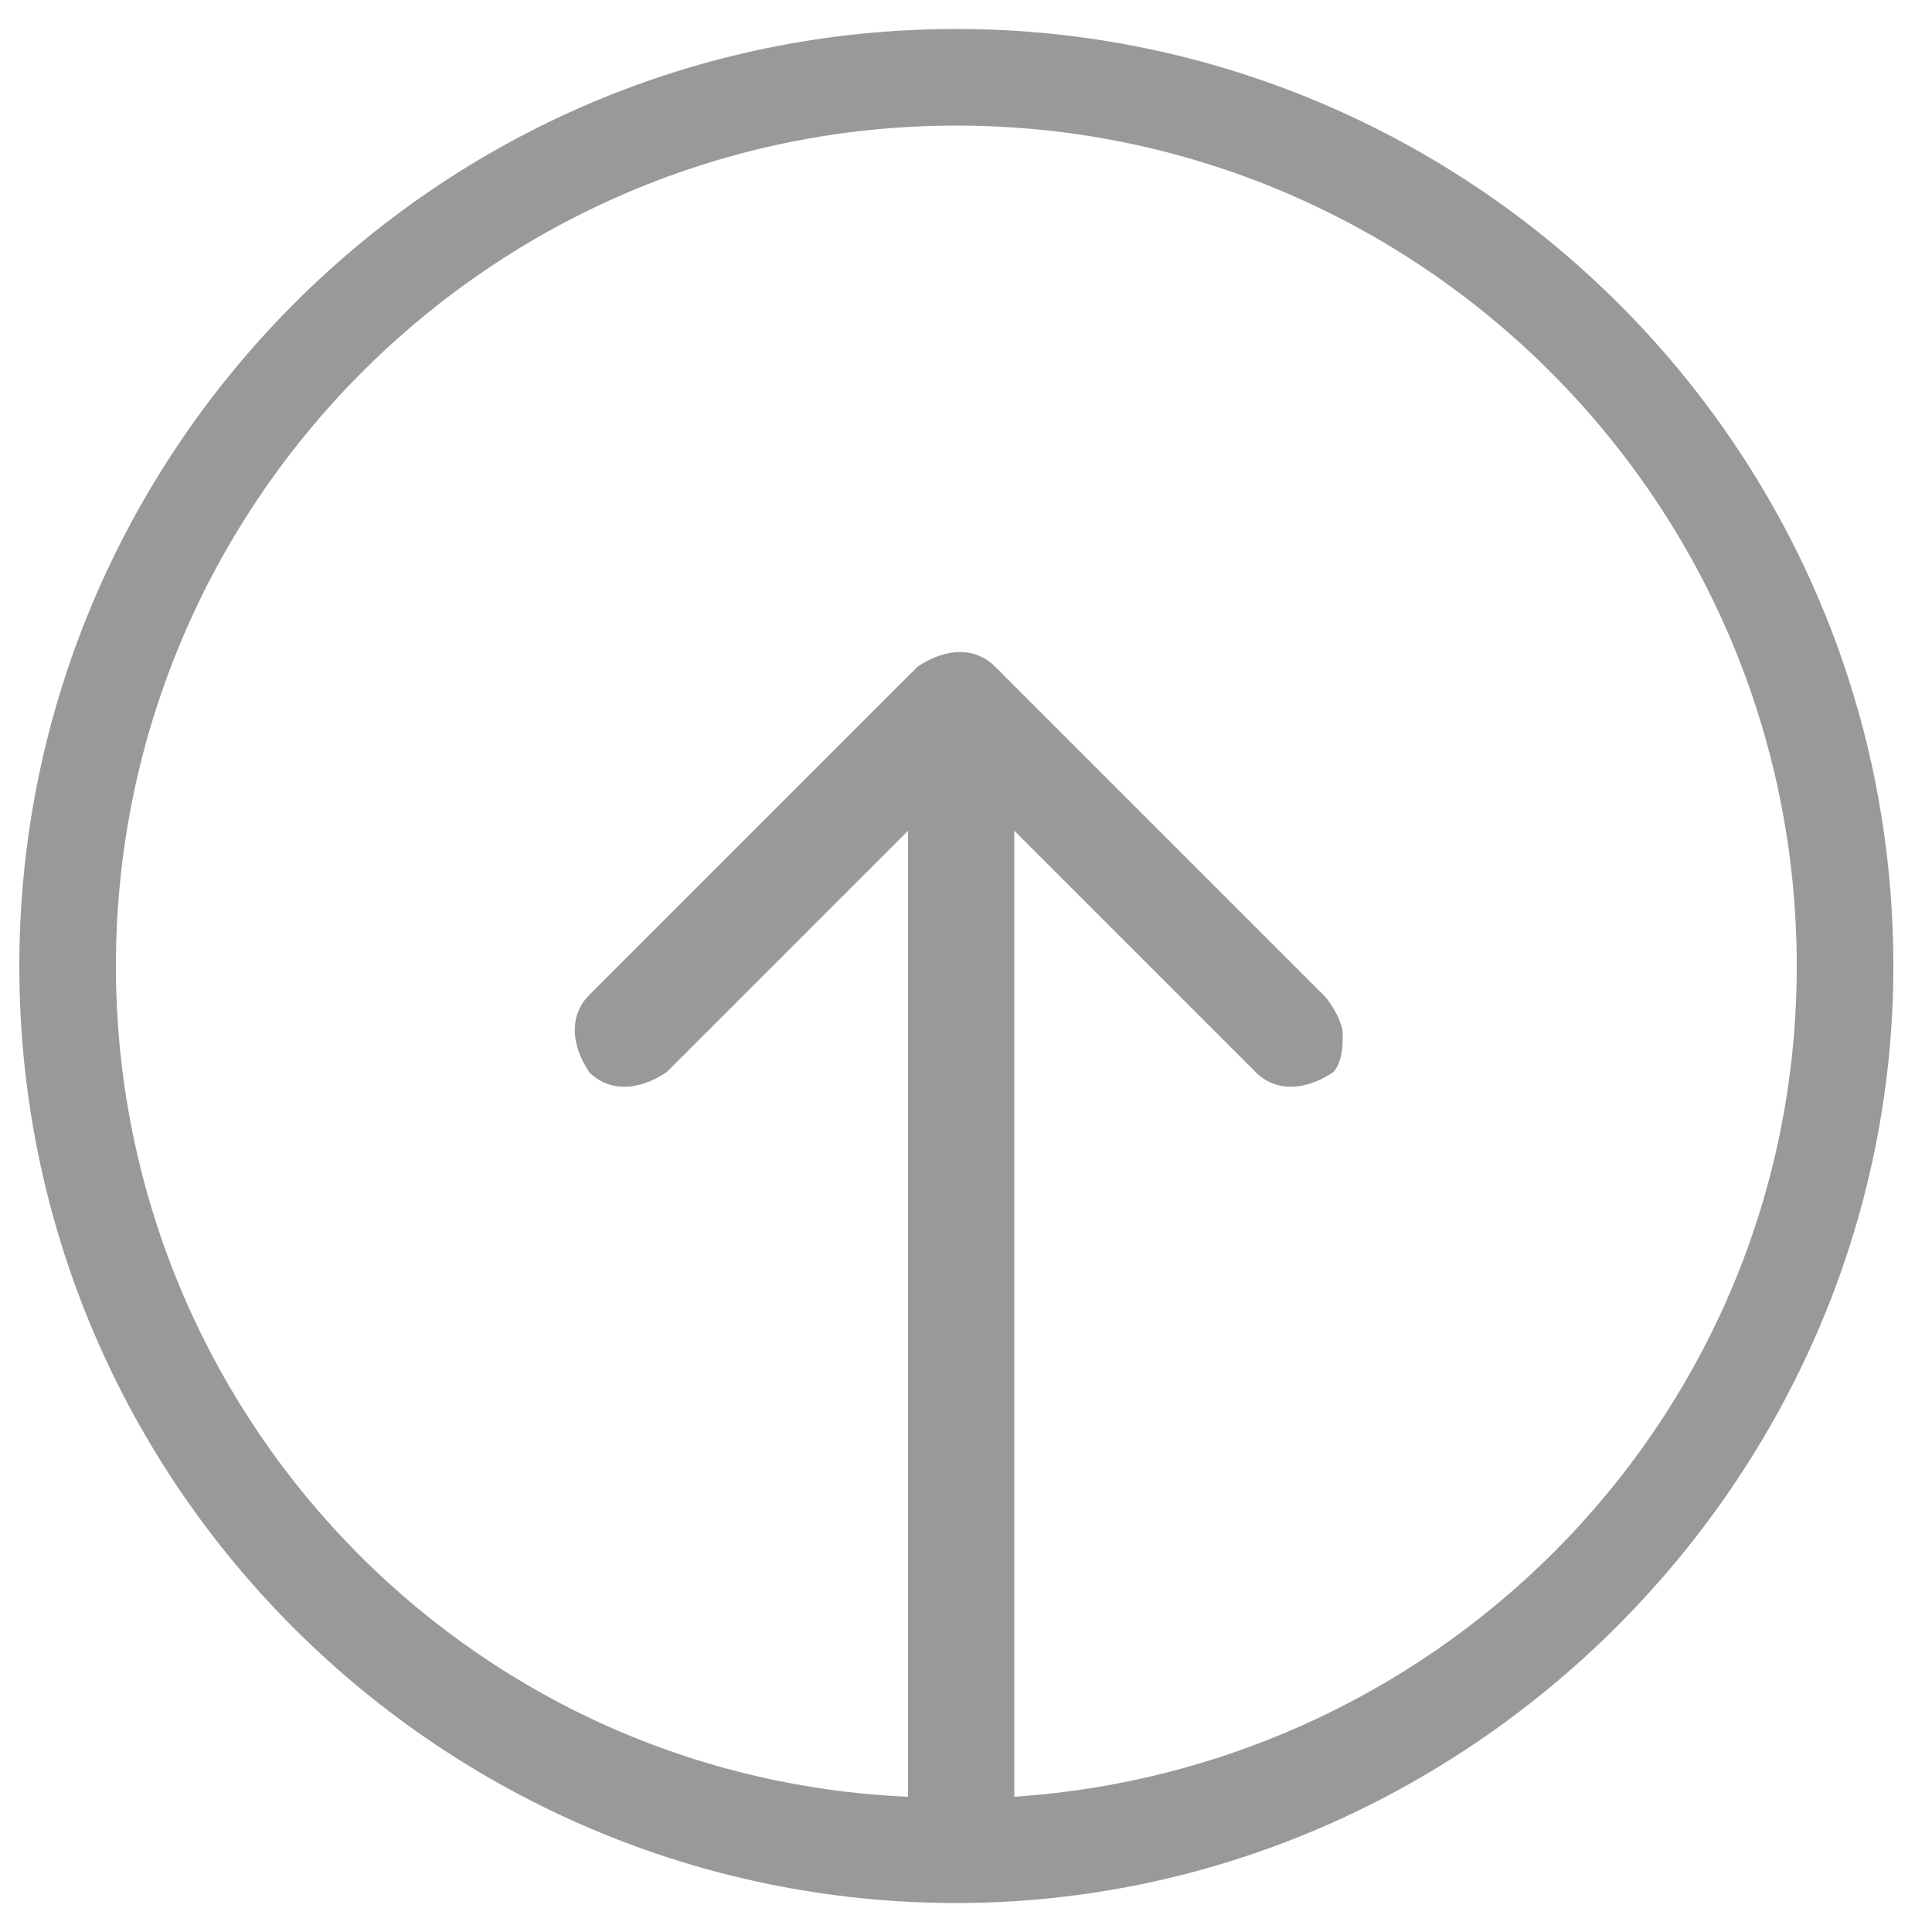
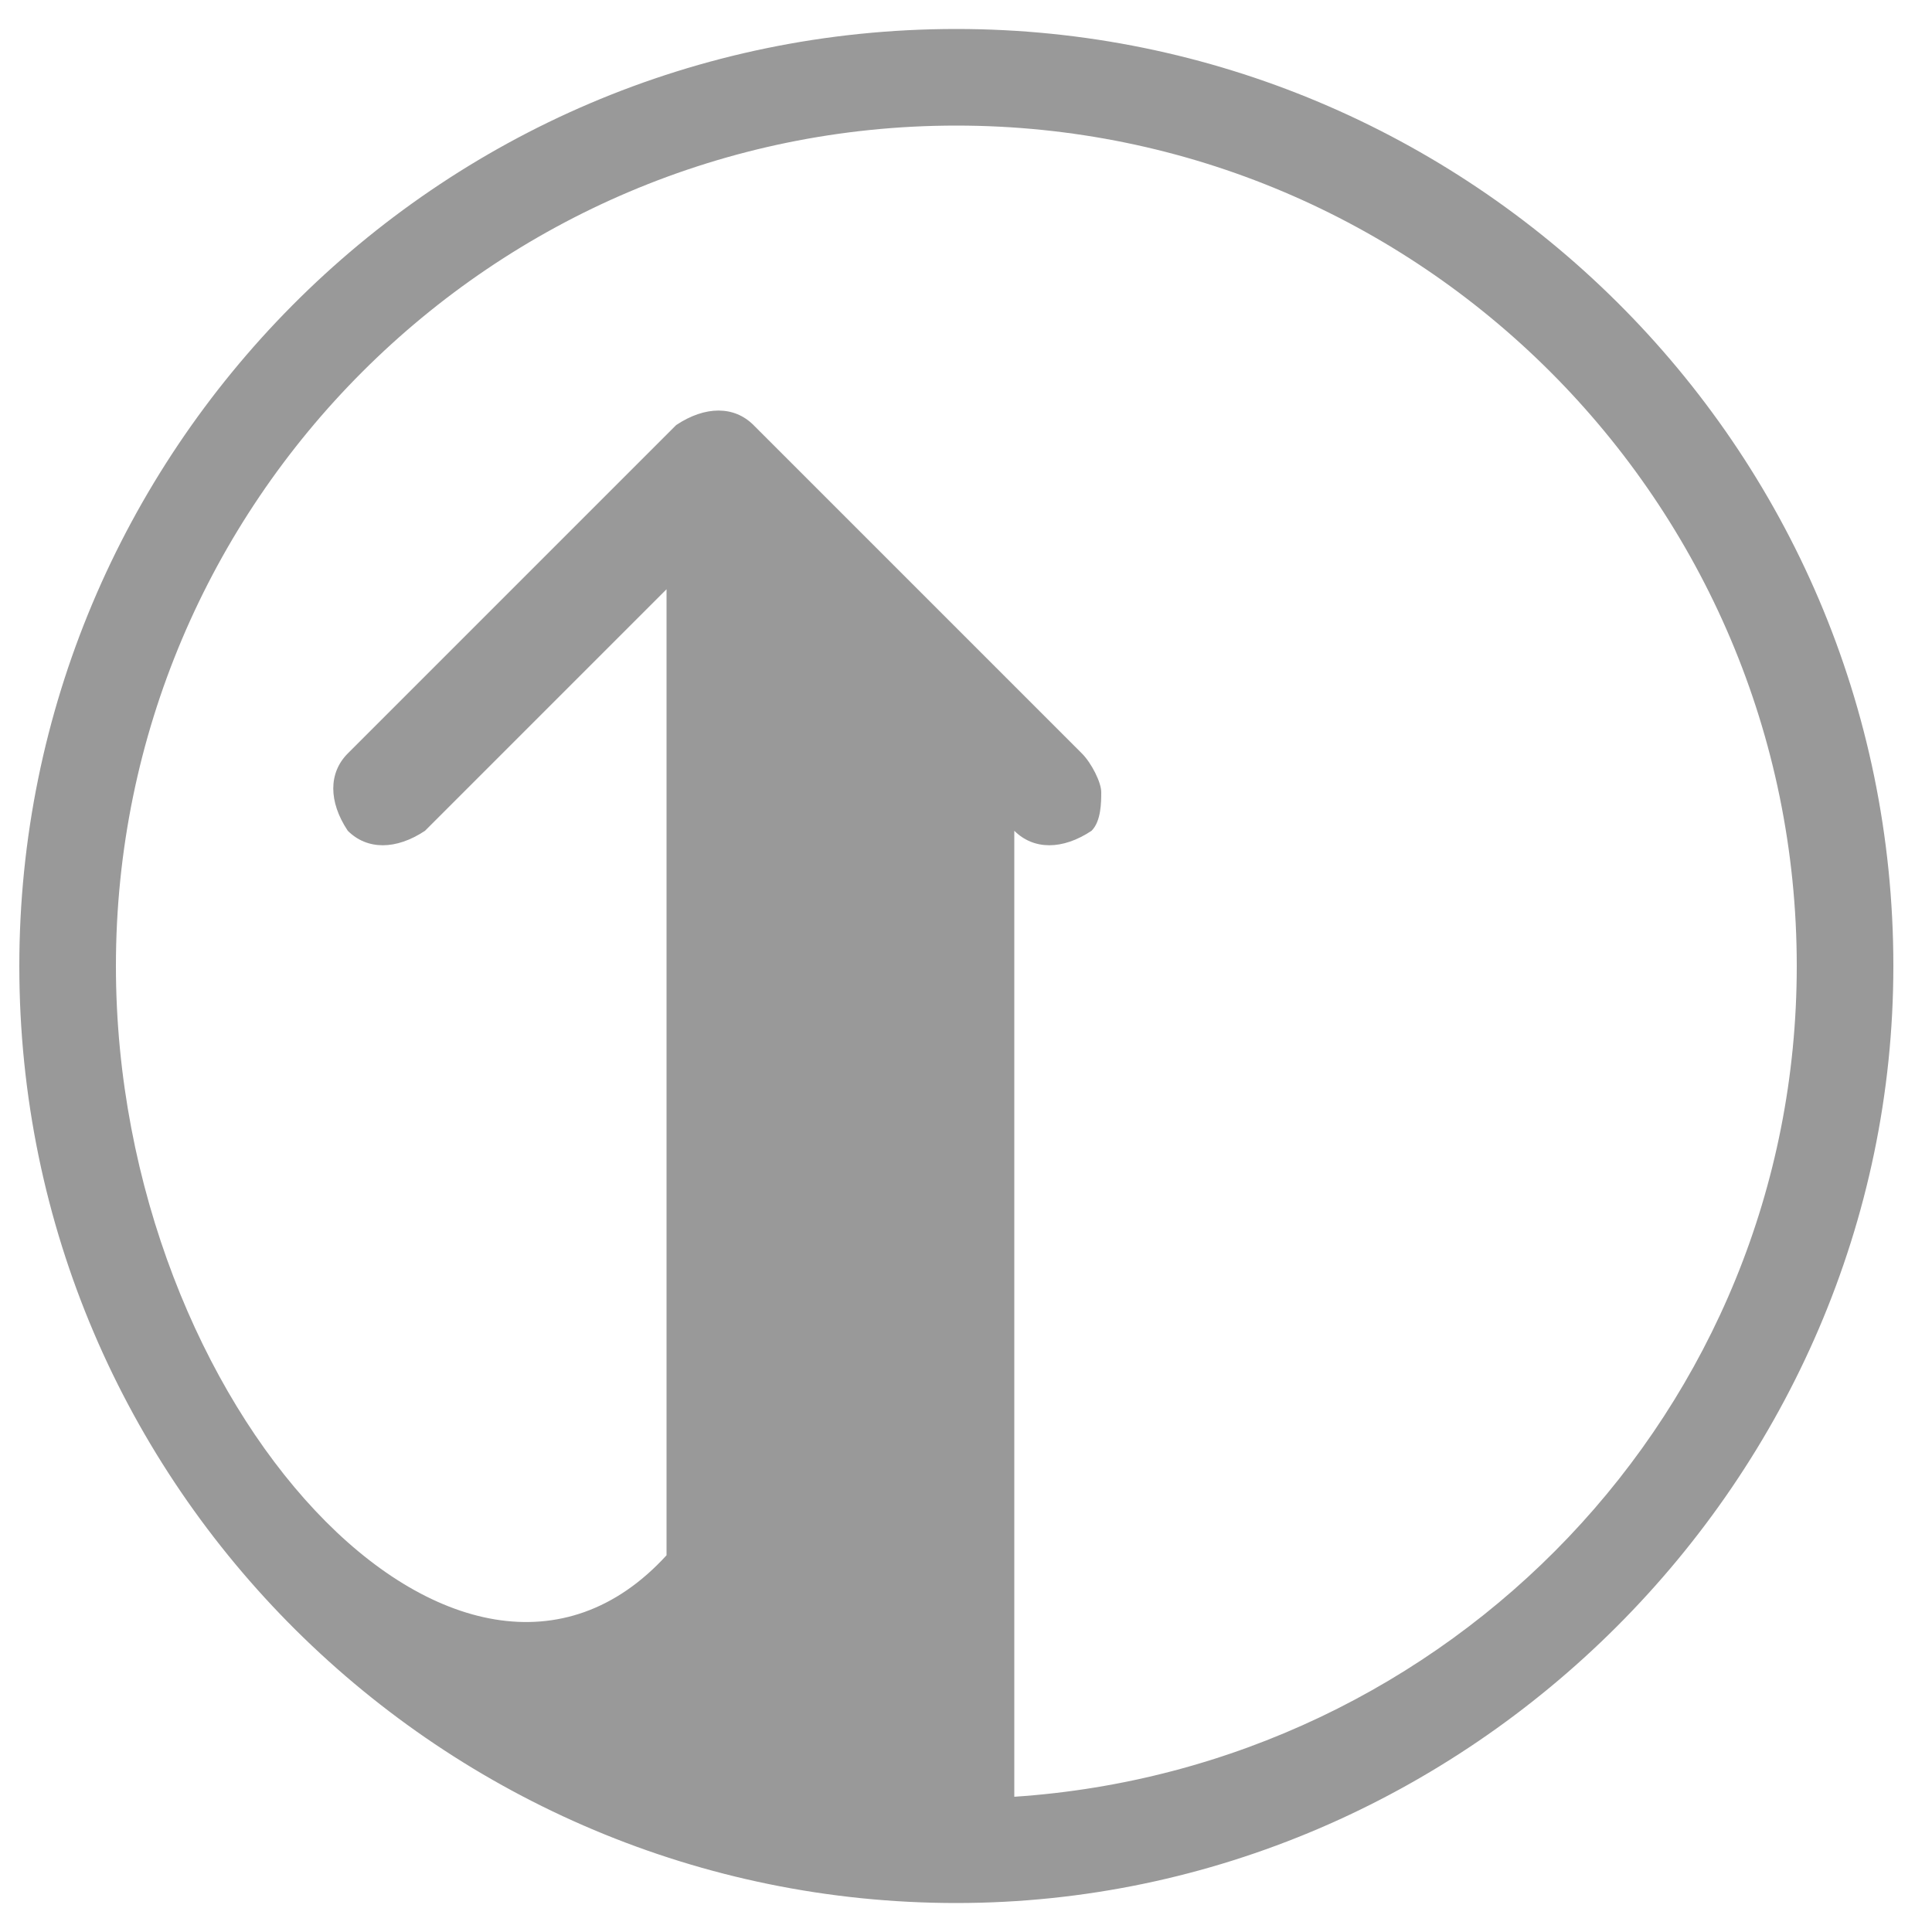
<svg xmlns="http://www.w3.org/2000/svg" version="1.1" id="Layer_1" x="0px" y="0px" viewBox="-154 156 20 20" style="enable-background:new -154 156 20 20;" xml:space="preserve">
  <style type="text/css">
	.st0{fill:#999999;}
</style>
-   <path class="st0" d="M-134.4,166c0-5.4-4.4-9.7-9.7-9.7c-5.4,0-9.7,4.4-9.7,9.7c0,5.4,4.4,9.7,9.7,9.7  C-138.8,175.7-134.4,171.3-134.4,166z M-152.8,166c0-4.8,3.9-8.7,8.7-8.7s8.7,3.9,8.7,8.7c0,4.6-3.6,8.3-8.1,8.6v-10l2.5,2.5  c0.2,0.2,0.5,0.2,0.8,0c0.1-0.1,0.1-0.3,0.1-0.4c0-0.1-0.1-0.3-0.2-0.4l-3.4-3.4c-0.2-0.2-0.5-0.2-0.8,0l-3.4,3.4  c-0.2,0.2-0.2,0.5,0,0.8c0.2,0.2,0.5,0.2,0.8,0l2.5-2.5v10C-149.2,174.4-152.8,170.6-152.8,166z" />
+   <path class="st0" d="M-134.4,166c0-5.4-4.4-9.7-9.7-9.7c-5.4,0-9.7,4.4-9.7,9.7c0,5.4,4.4,9.7,9.7,9.7  C-138.8,175.7-134.4,171.3-134.4,166z M-152.8,166c0-4.8,3.9-8.7,8.7-8.7s8.7,3.9,8.7,8.7c0,4.6-3.6,8.3-8.1,8.6v-10c0.2,0.2,0.5,0.2,0.8,0c0.1-0.1,0.1-0.3,0.1-0.4c0-0.1-0.1-0.3-0.2-0.4l-3.4-3.4c-0.2-0.2-0.5-0.2-0.8,0l-3.4,3.4  c-0.2,0.2-0.2,0.5,0,0.8c0.2,0.2,0.5,0.2,0.8,0l2.5-2.5v10C-149.2,174.4-152.8,170.6-152.8,166z" />
</svg>